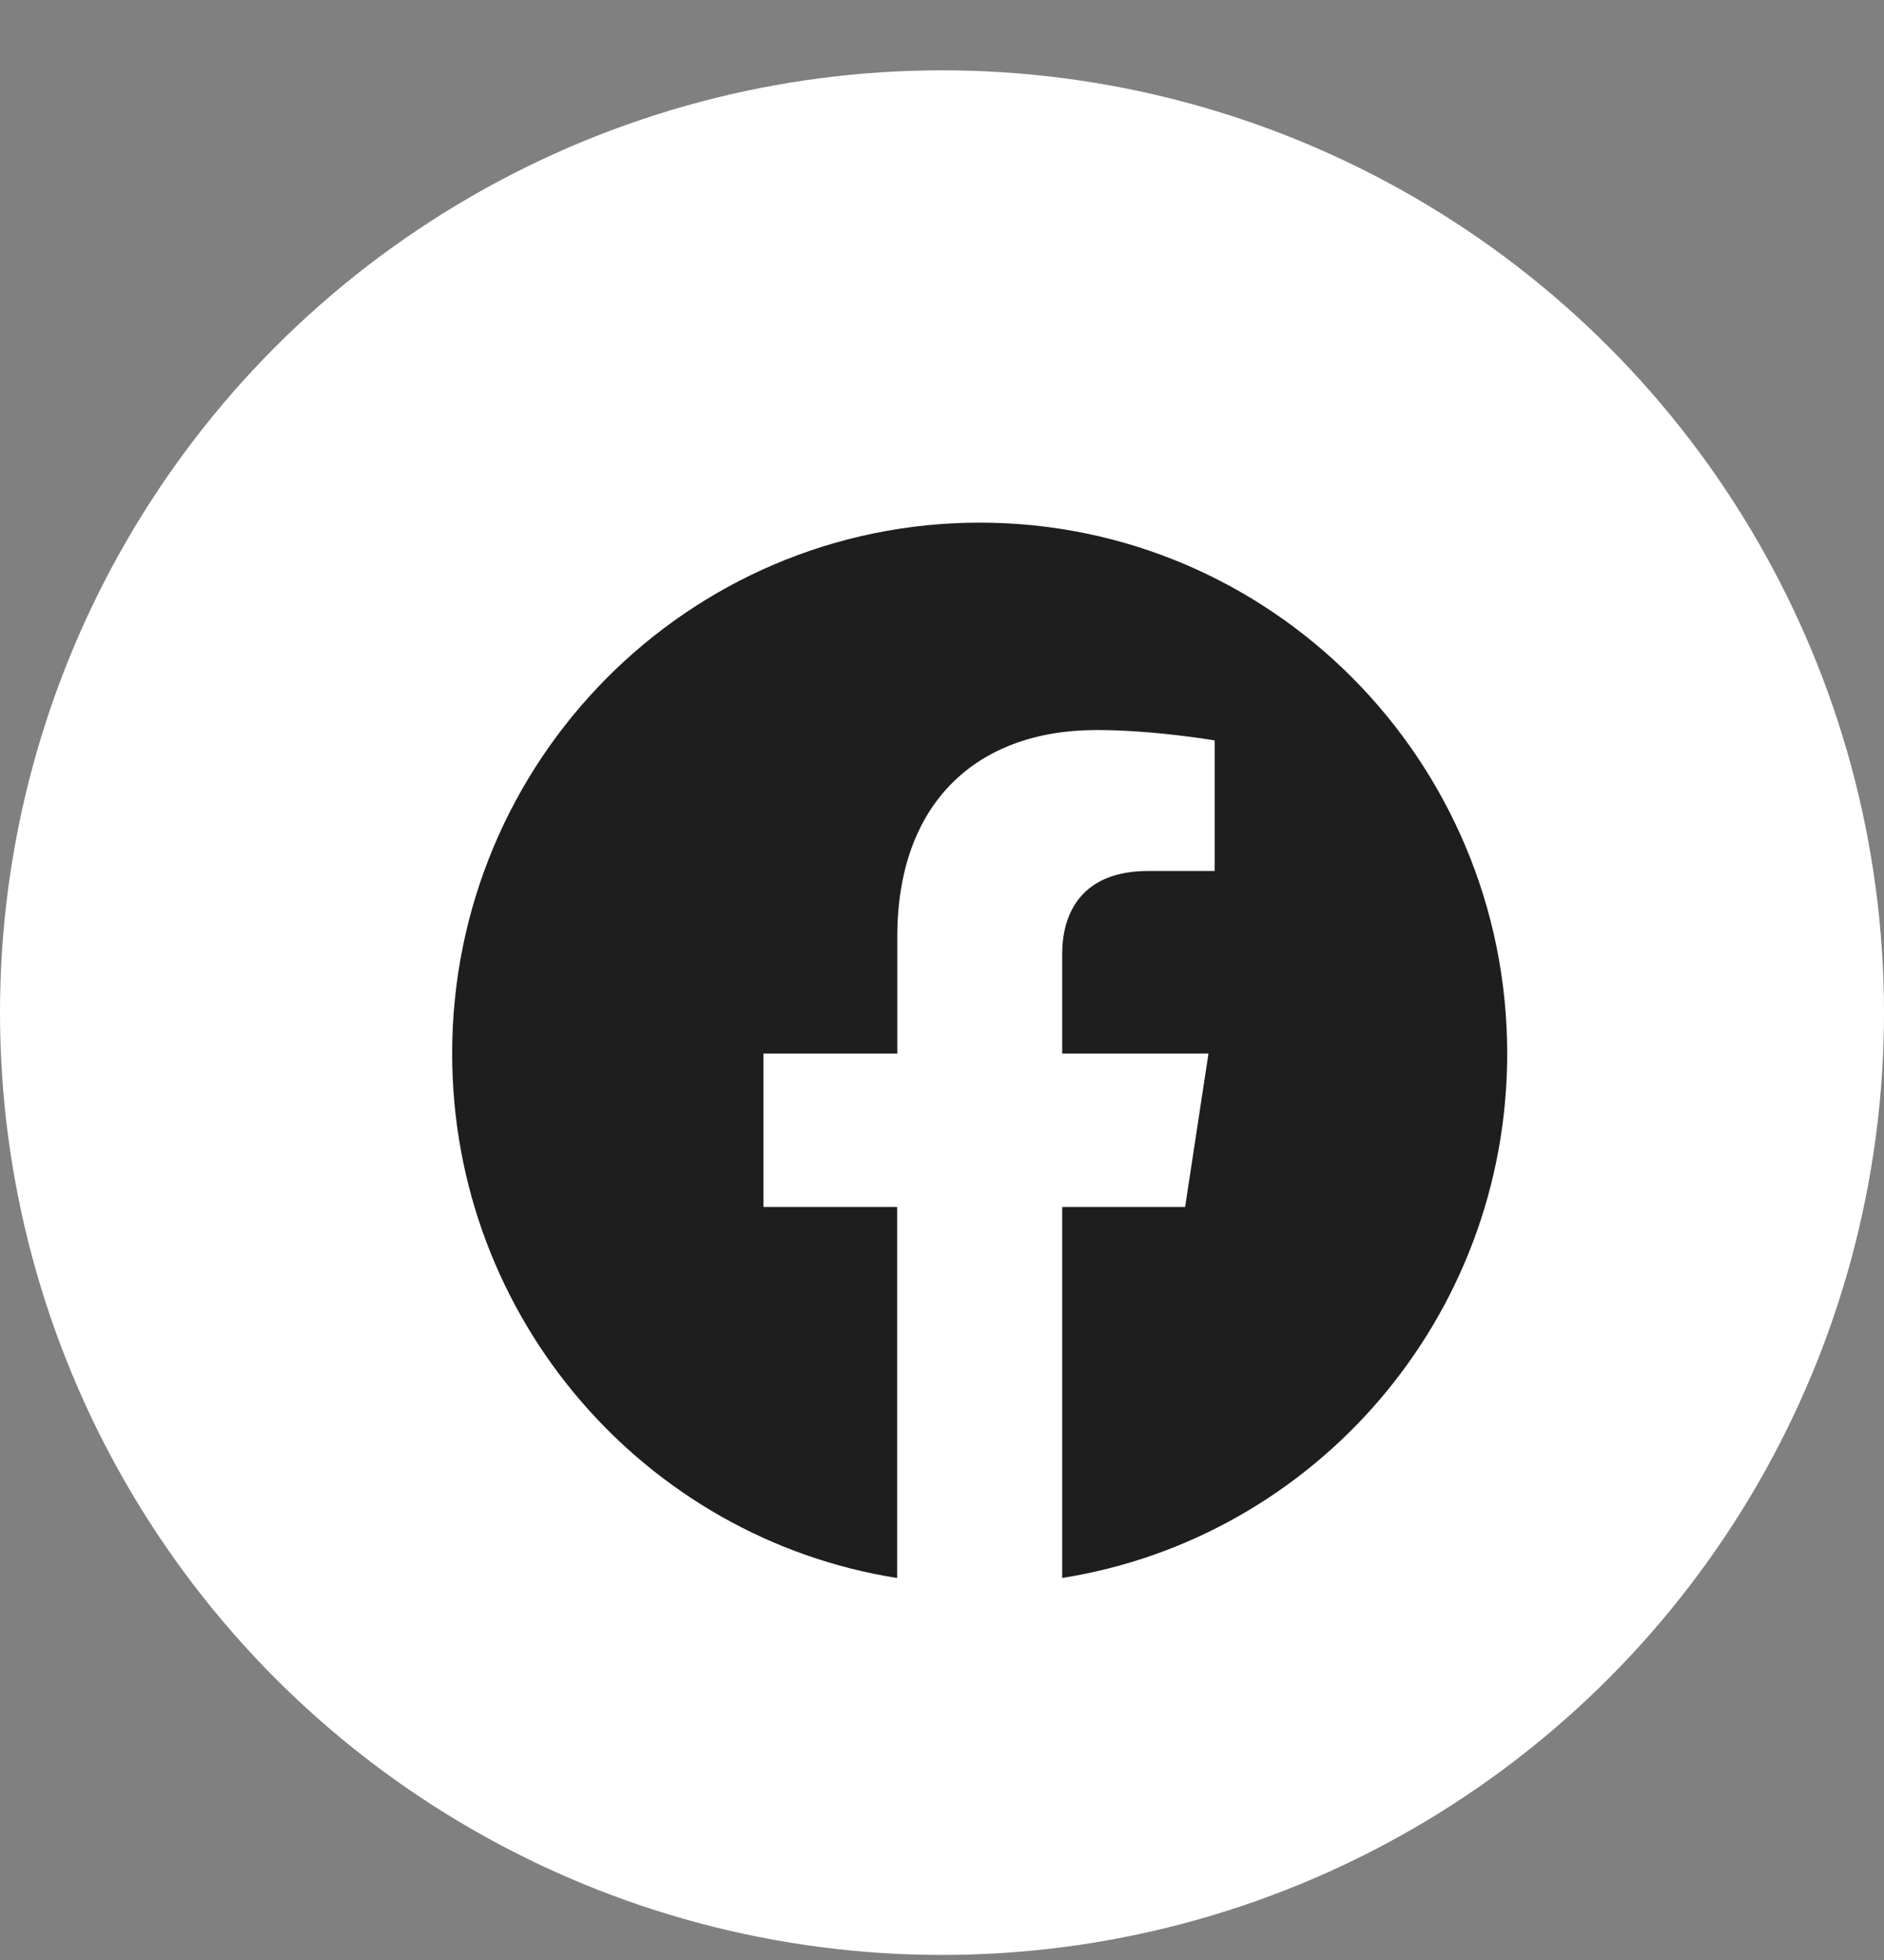
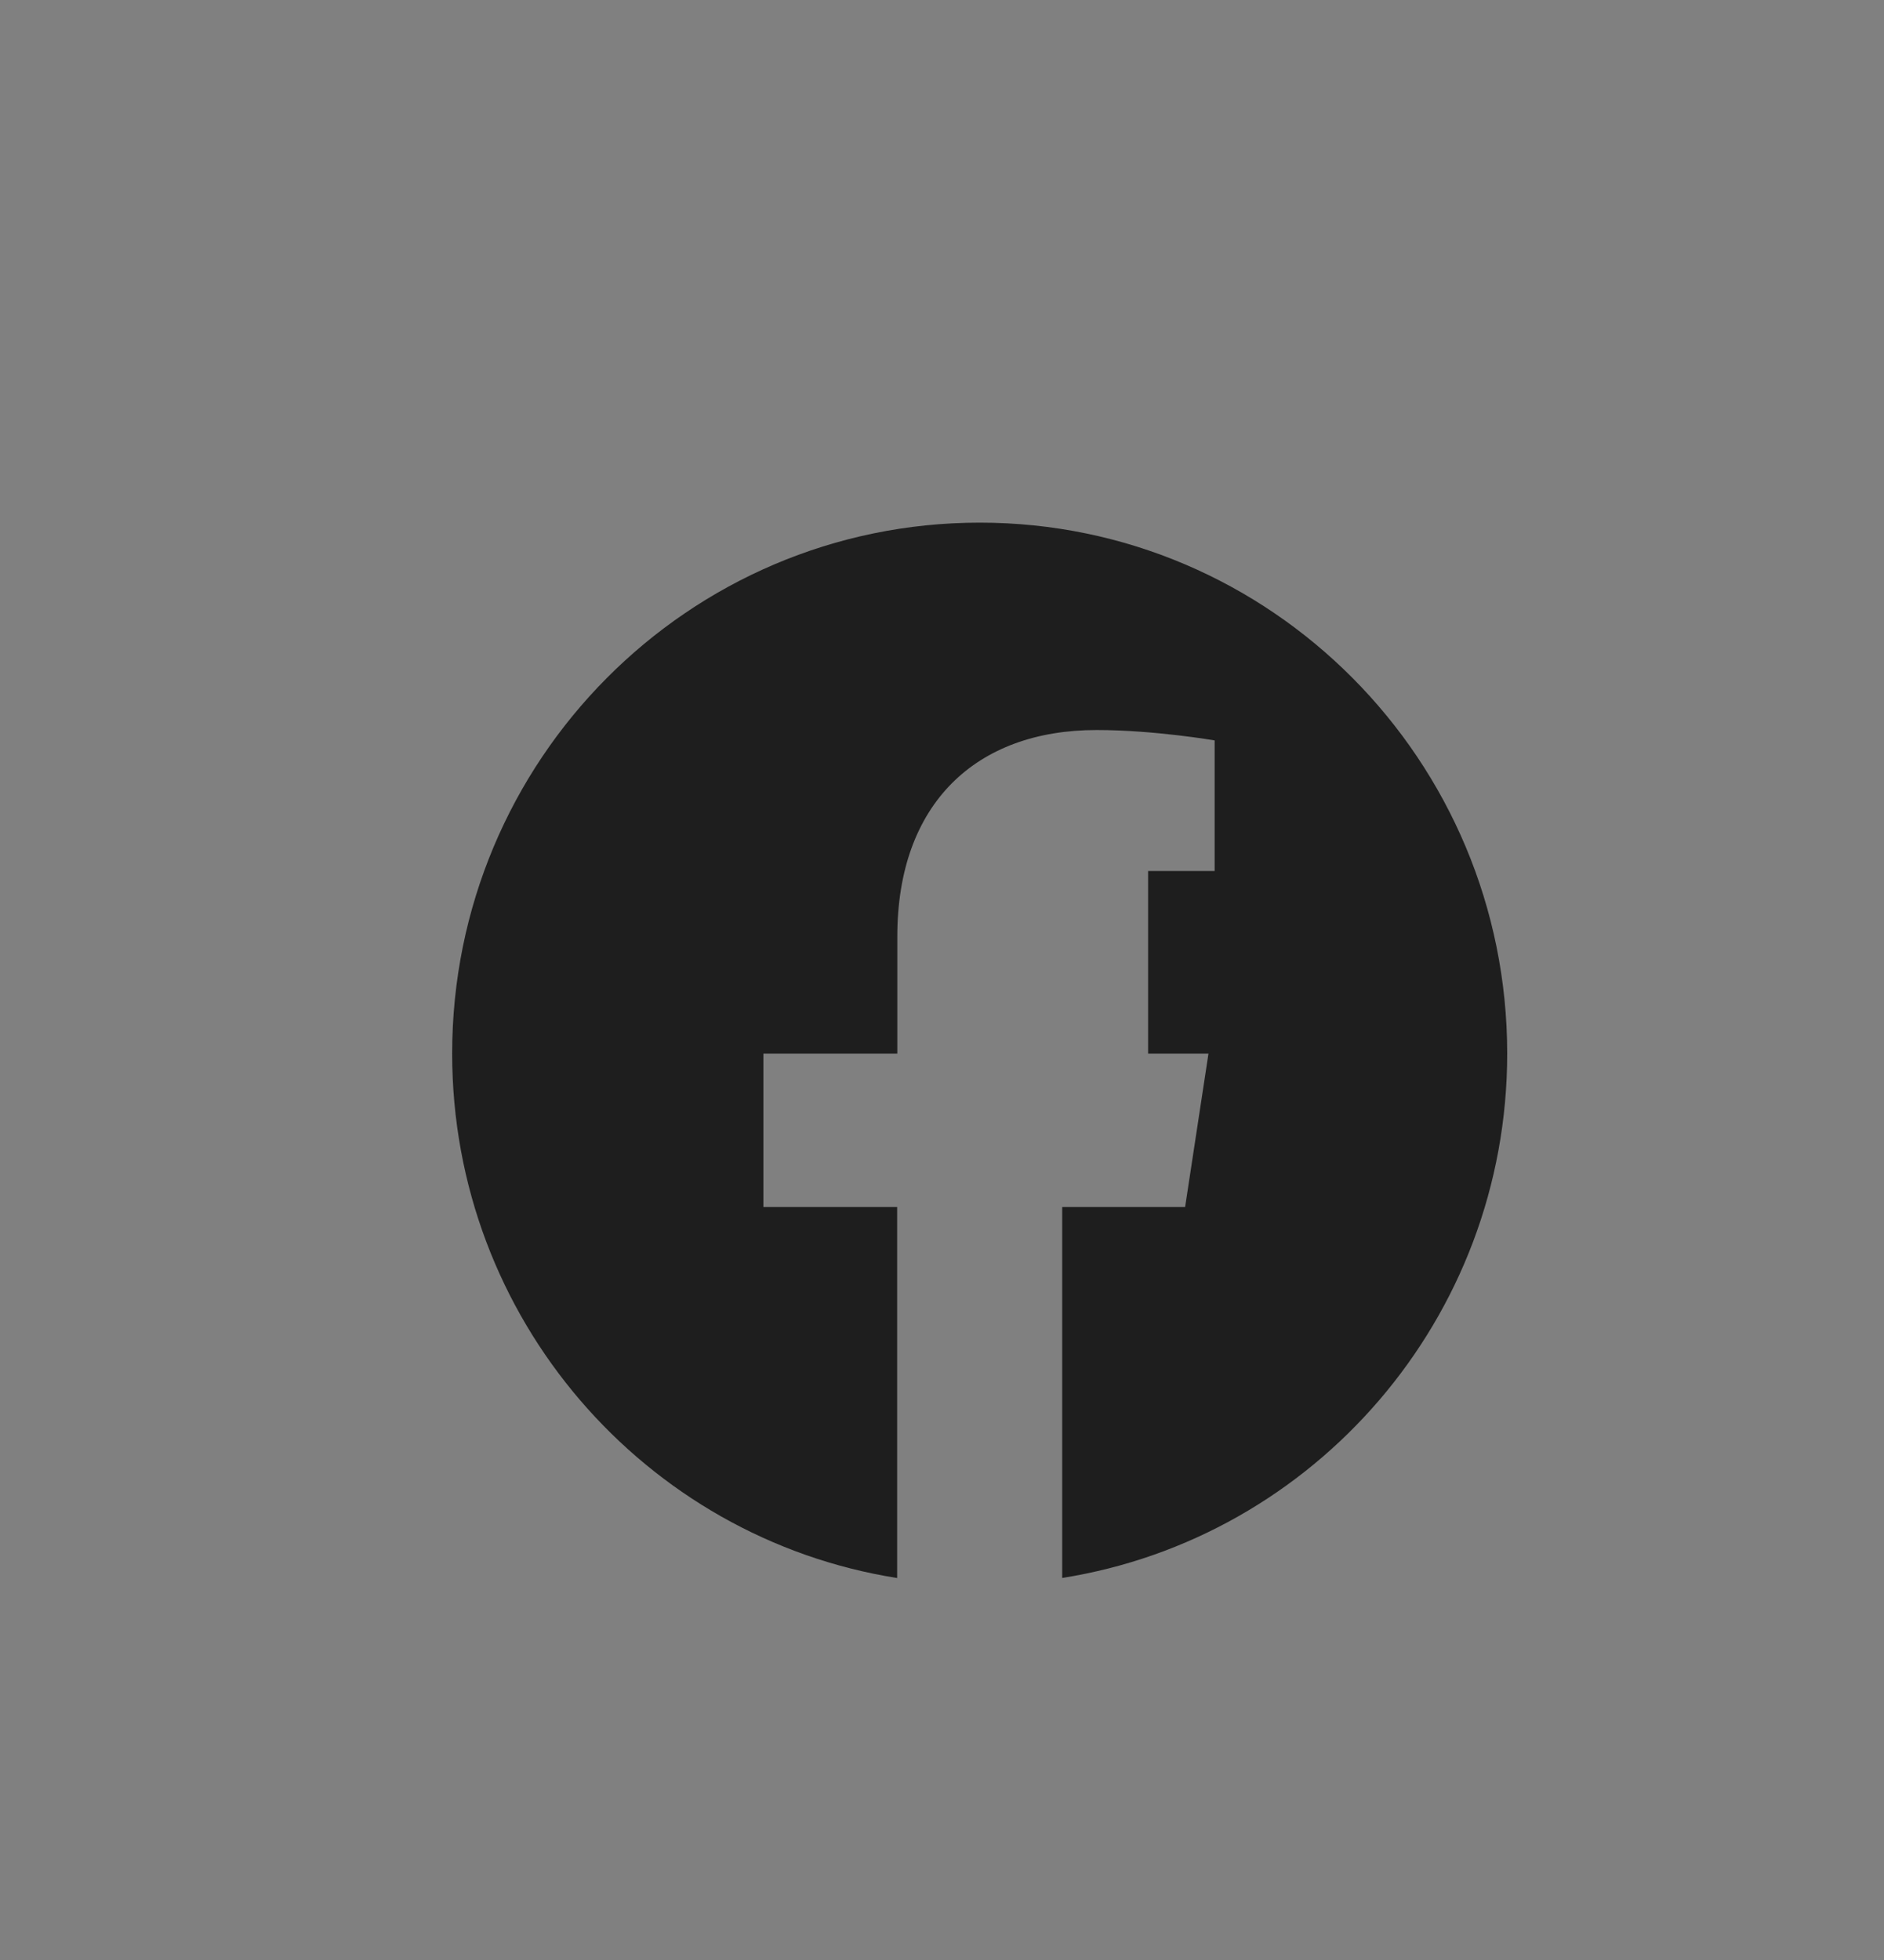
<svg xmlns="http://www.w3.org/2000/svg" width="25" height="26" viewBox="0 0 25 26" fill="none">
  <rect x="0" y="0" width="25" height="26" fill="#808080" stroke="none" />
-   <circle cx="12.5" cy="13.433" r="12.5" fill="white" />
-   <path d="M20 13.976C20 10.086 16.866 6.933 13.001 6.933C9.134 6.933 6 10.086 6 13.976C6 17.491 8.56 20.404 11.905 20.933V16.011H10.13V13.976H11.907V12.423C11.907 10.659 12.953 9.684 14.551 9.684C15.318 9.684 16.118 9.822 16.118 9.822V11.554H15.235C14.367 11.554 14.095 12.097 14.095 12.654V13.976H16.036L15.726 16.011H14.095V20.932C17.44 20.403 20 17.49 20 13.976Z" fill="#1E1E1E" />
+   <path d="M20 13.976C20 10.086 16.866 6.933 13.001 6.933C9.134 6.933 6 10.086 6 13.976C6 17.491 8.56 20.404 11.905 20.933V16.011H10.13V13.976H11.907V12.423C11.907 10.659 12.953 9.684 14.551 9.684C15.318 9.684 16.118 9.822 16.118 9.822V11.554H15.235V13.976H16.036L15.726 16.011H14.095V20.932C17.44 20.403 20 17.49 20 13.976Z" fill="#1E1E1E" />
</svg>